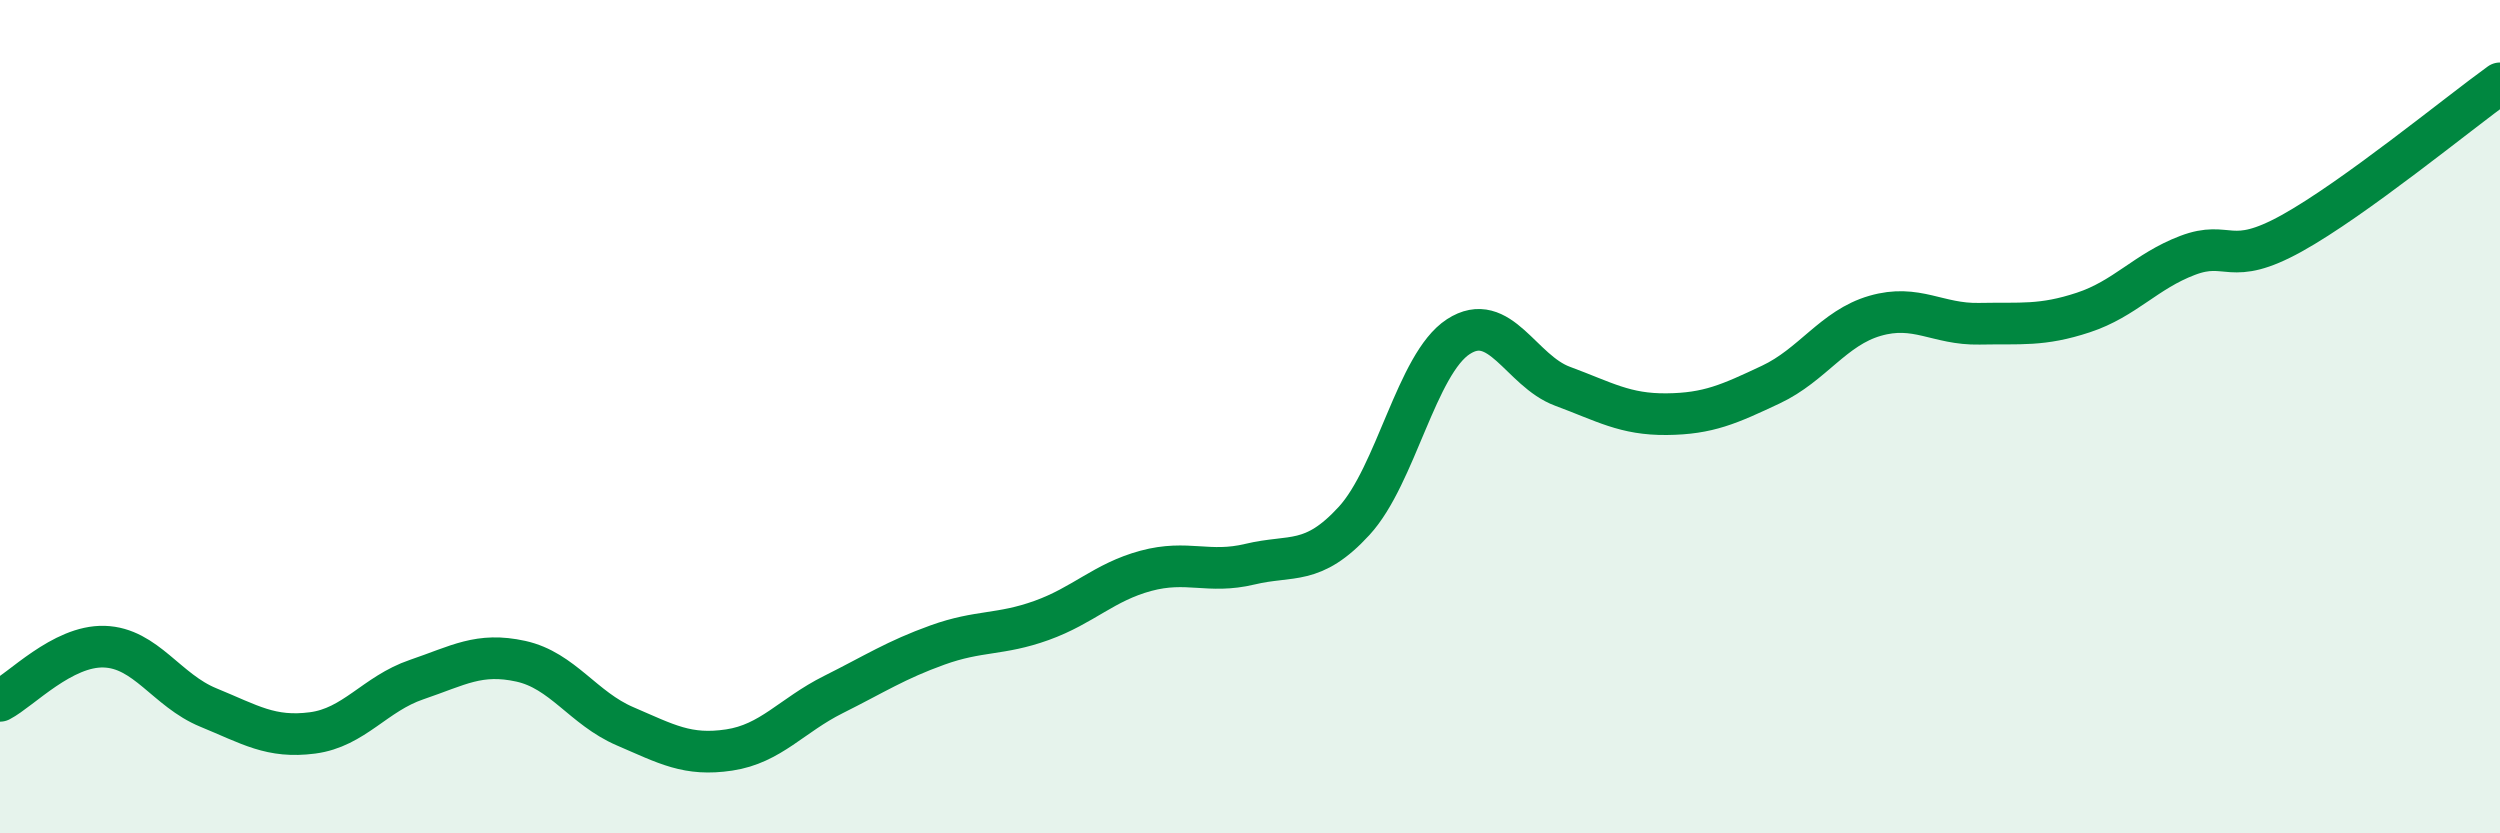
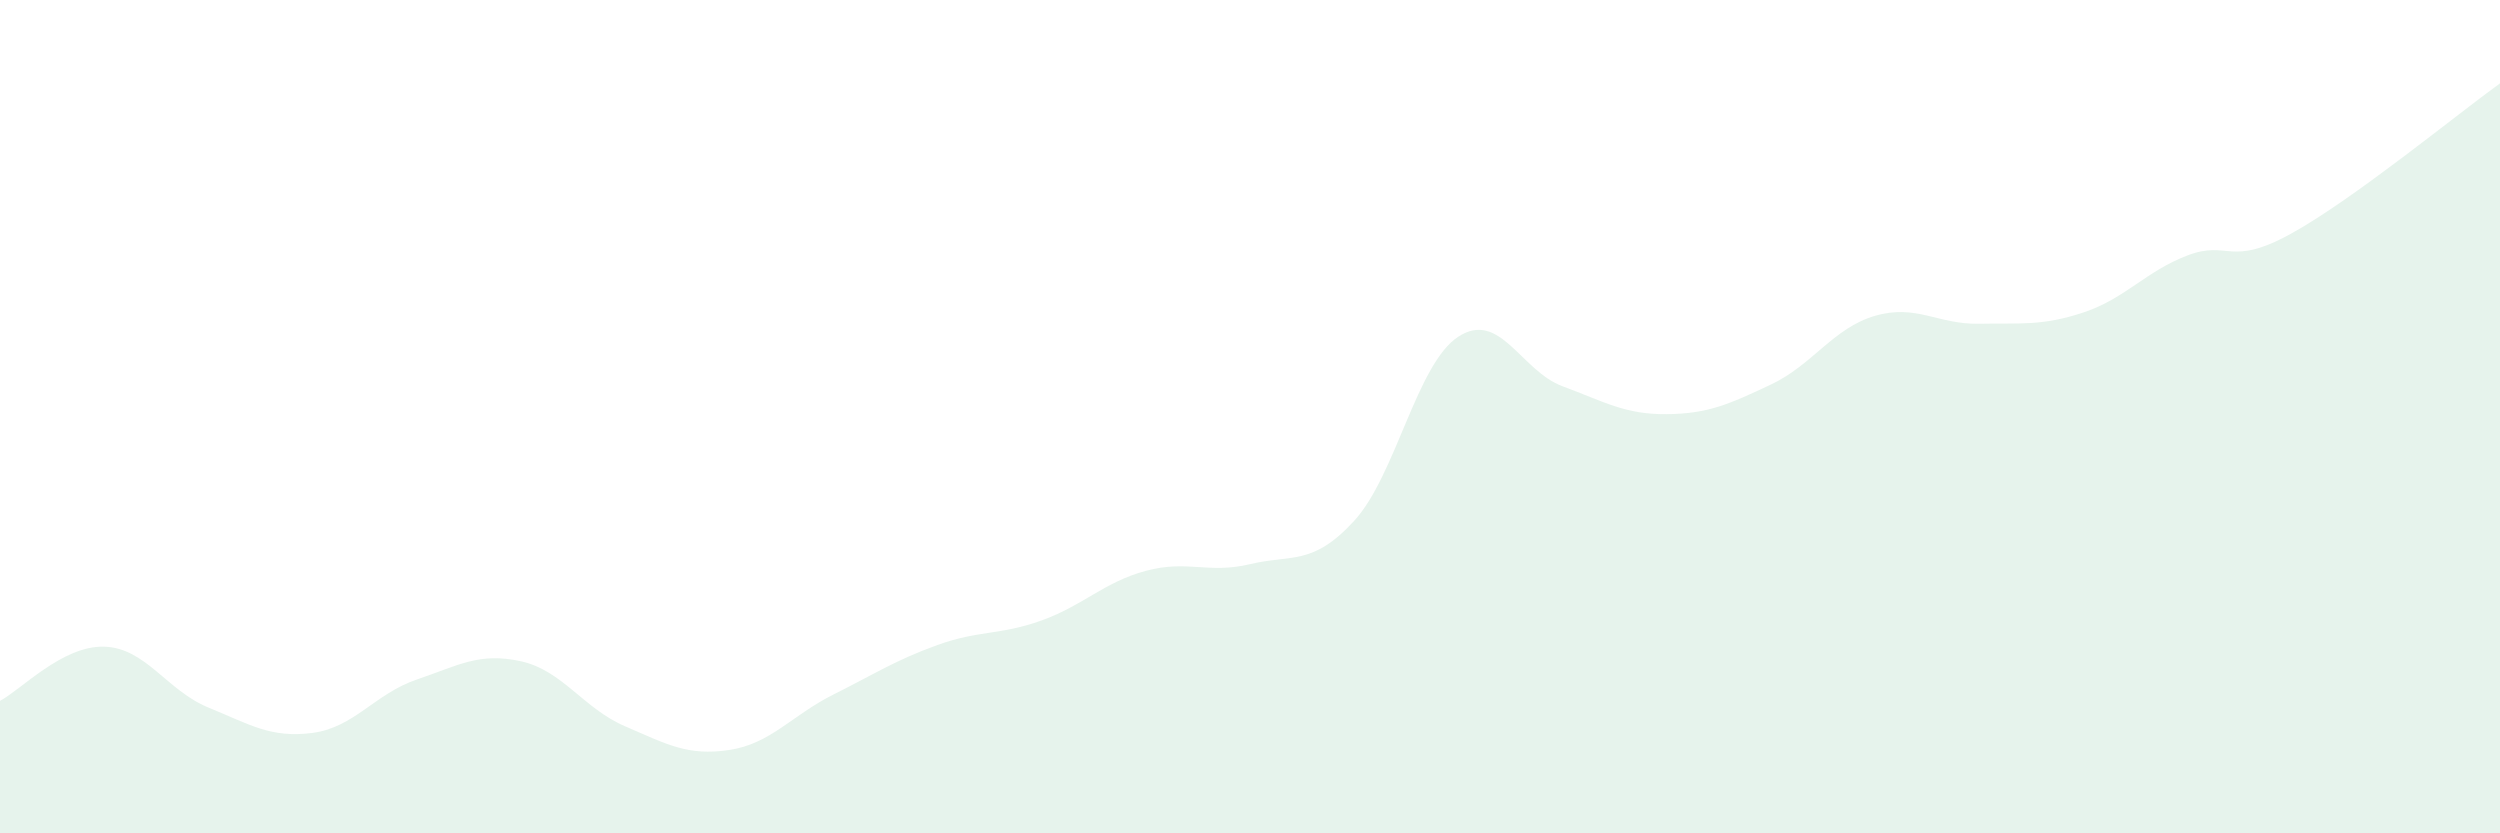
<svg xmlns="http://www.w3.org/2000/svg" width="60" height="20" viewBox="0 0 60 20">
  <path d="M 0,16.82 C 0.5,16.56 1.5,15.49 2.5,15.52 C 3.5,15.55 4,16.57 5,16.98 C 6,17.39 6.5,17.72 7.5,17.59 C 8.5,17.46 9,16.65 10,16.31 C 11,15.97 11.5,15.65 12.5,15.87 C 13.5,16.09 14,17 15,17.43 C 16,17.86 16.5,18.15 17.5,18 C 18.5,17.85 19,17.17 20,16.67 C 21,16.17 21.5,15.84 22.5,15.48 C 23.5,15.12 24,15.25 25,14.89 C 26,14.53 26.5,13.97 27.5,13.7 C 28.5,13.43 29,13.78 30,13.54 C 31,13.3 31.5,13.59 32.5,12.5 C 33.5,11.41 34,8.73 35,8.08 C 36,7.43 36.5,8.9 37.5,9.27 C 38.5,9.64 39,9.95 40,9.94 C 41,9.93 41.5,9.7 42.5,9.23 C 43.5,8.76 44,7.87 45,7.58 C 46,7.29 46.5,7.79 47.5,7.77 C 48.5,7.75 49,7.83 50,7.5 C 51,7.17 51.5,6.51 52.5,6.13 C 53.5,5.75 53.5,6.43 55,5.6 C 56.5,4.77 59,2.72 60,2L60 20L0 20Z" fill="#008740" opacity="0.1" stroke-linecap="round" stroke-linejoin="round" />
-   <path d="M 0,16.82 C 0.5,16.56 1.5,15.49 2.5,15.52 C 3.5,15.55 4,16.57 5,16.98 C 6,17.39 6.5,17.72 7.5,17.59 C 8.5,17.46 9,16.65 10,16.31 C 11,15.97 11.5,15.65 12.5,15.87 C 13.5,16.09 14,17 15,17.43 C 16,17.86 16.5,18.15 17.5,18 C 18.5,17.85 19,17.17 20,16.67 C 21,16.17 21.5,15.84 22.5,15.48 C 23.5,15.12 24,15.25 25,14.89 C 26,14.53 26.5,13.97 27.5,13.7 C 28.5,13.43 29,13.78 30,13.54 C 31,13.3 31.5,13.59 32.5,12.5 C 33.5,11.41 34,8.73 35,8.08 C 36,7.43 36.5,8.9 37.5,9.27 C 38.5,9.64 39,9.95 40,9.94 C 41,9.93 41.5,9.7 42.5,9.23 C 43.5,8.76 44,7.87 45,7.58 C 46,7.29 46.5,7.79 47.5,7.77 C 48.5,7.75 49,7.83 50,7.5 C 51,7.17 51.5,6.51 52.5,6.13 C 53.5,5.75 53.5,6.43 55,5.6 C 56.5,4.77 59,2.72 60,2" stroke="#008740" stroke-width="1" fill="none" stroke-linecap="round" stroke-linejoin="round" />
</svg>